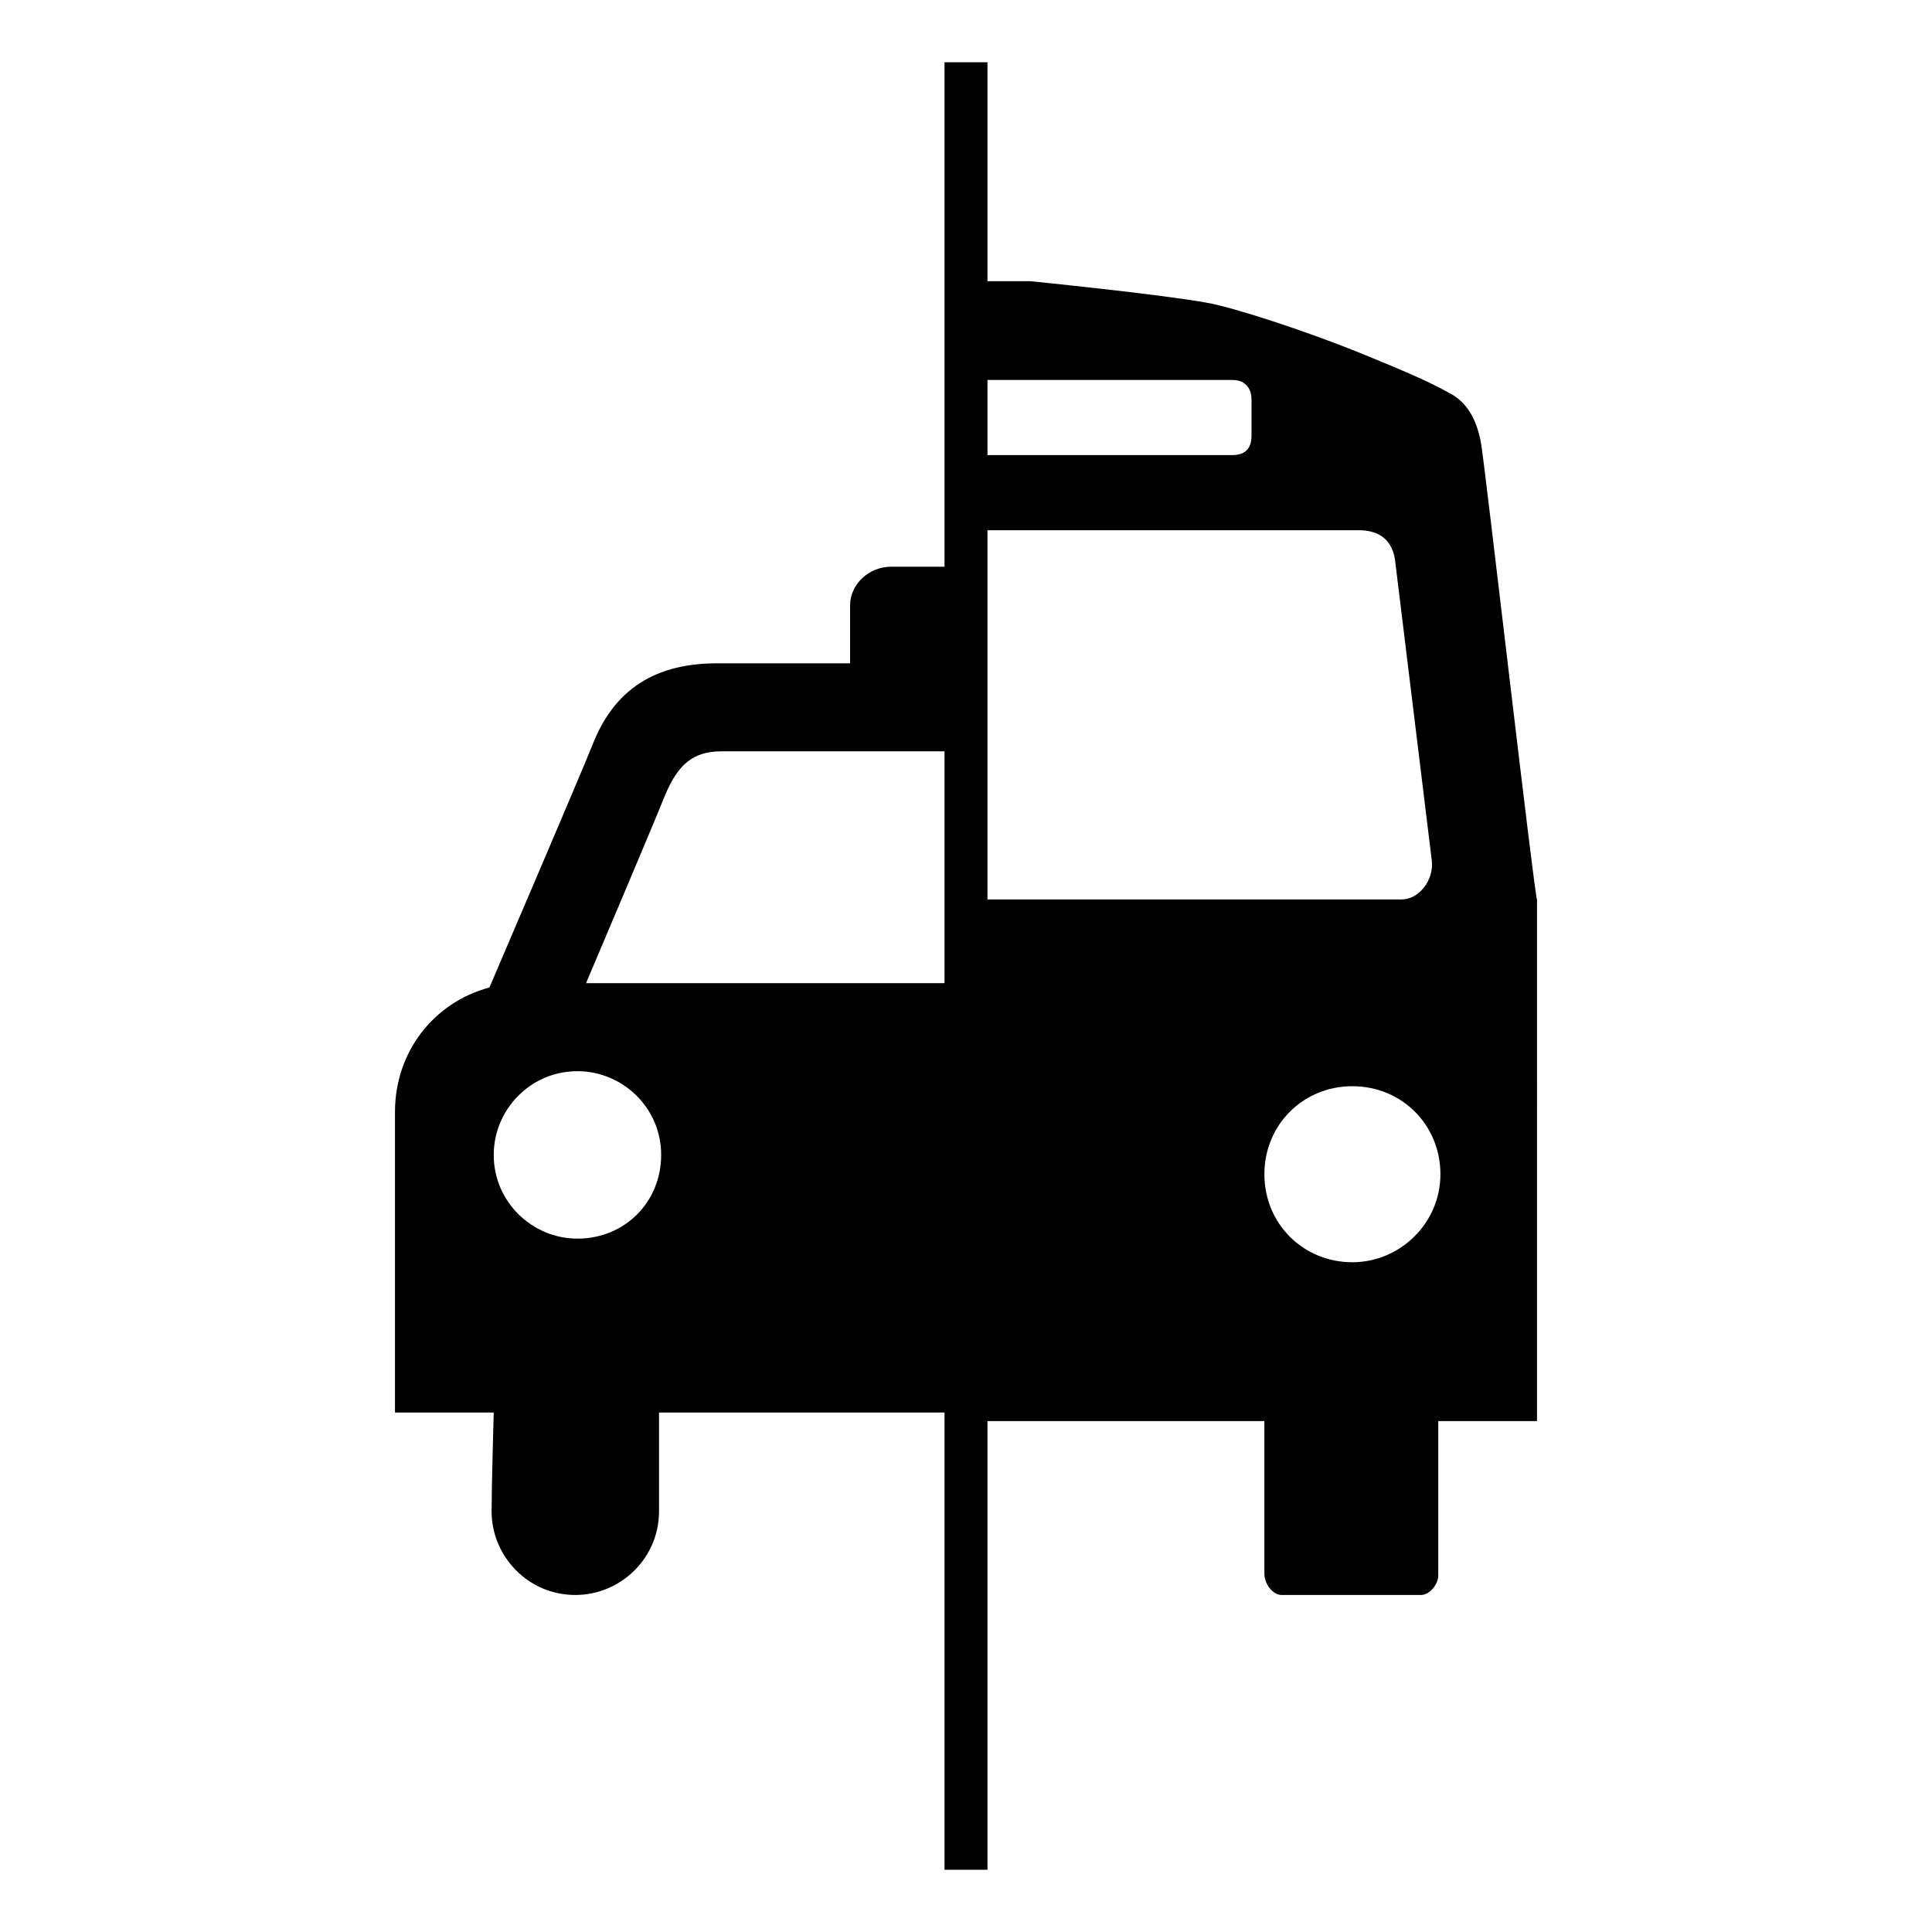
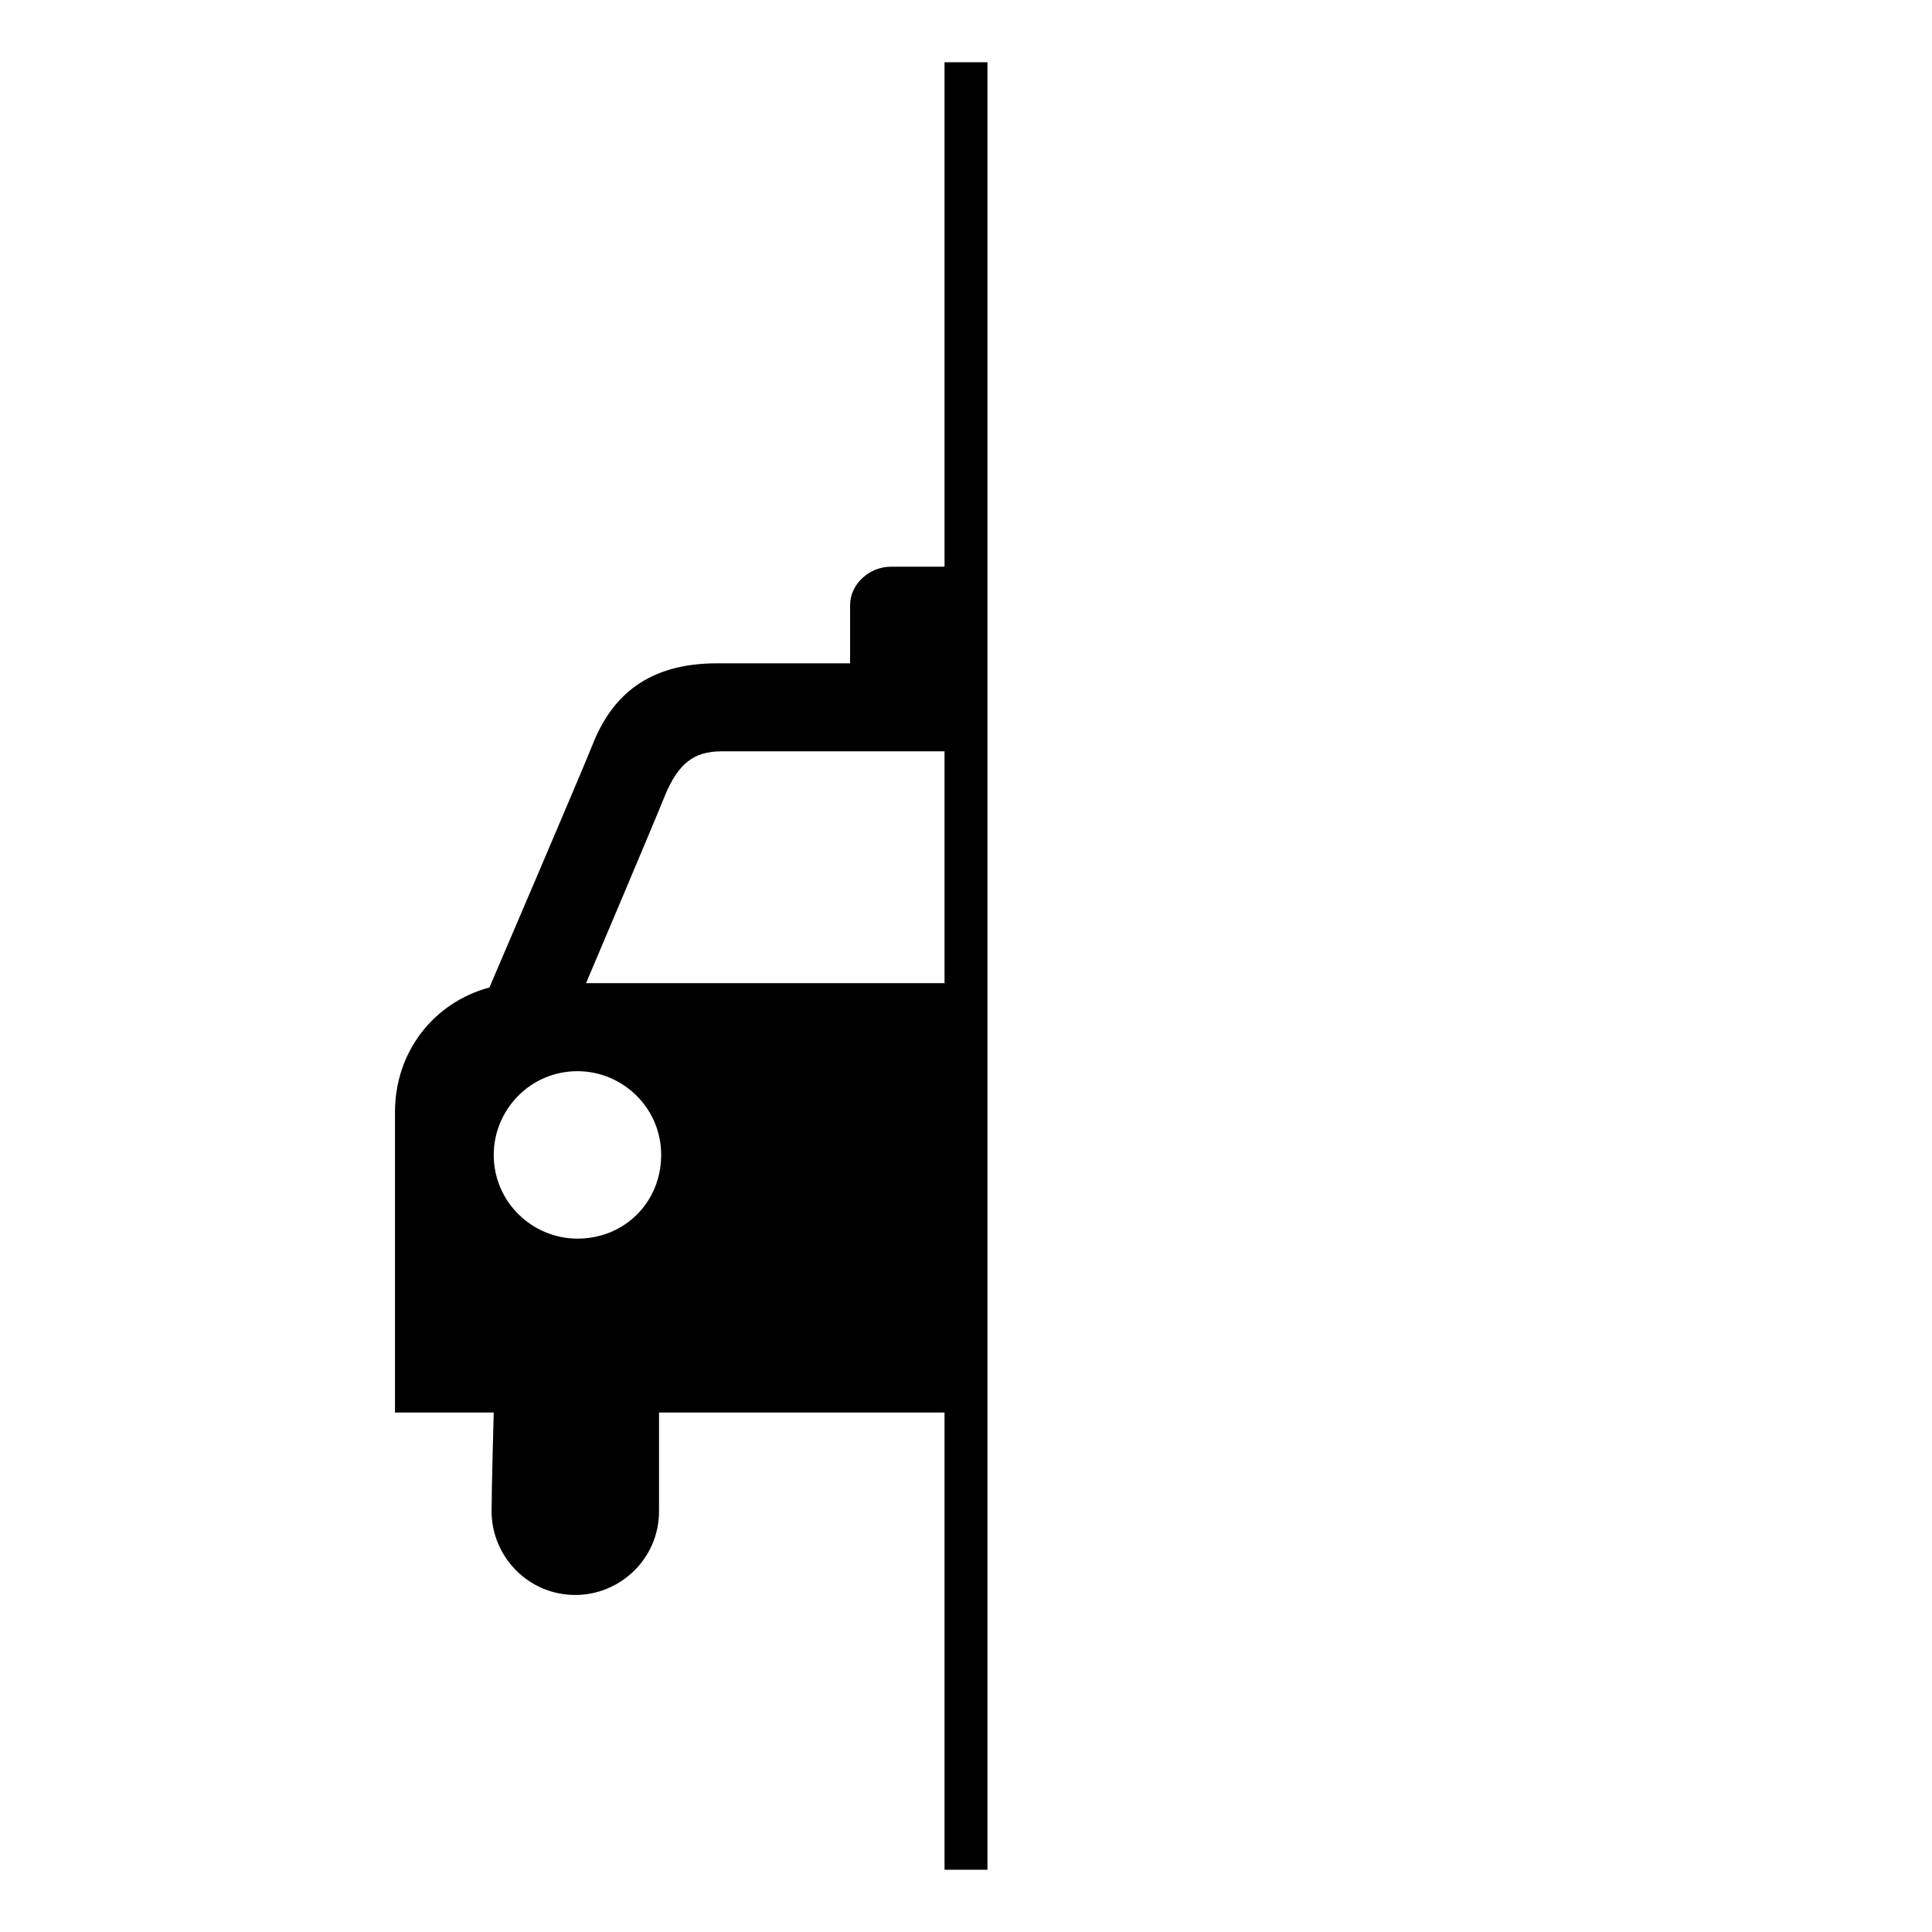
<svg xmlns="http://www.w3.org/2000/svg" version="1.1" id="Layer_1" x="0px" y="0px" viewBox="0 0 90 90" style="enable-background:new 0 0 90 90;" xml:space="preserve">
  <g>
-     <path fill="#000000" d="M69,20.7c-0.2-1.2-0.7-2-1.5-2.4c-0.9-0.5-1.8-0.9-4-1.8c-2.7-1.1-6.1-2.2-7.3-2.4c-2.2-0.4-8.2-1-8.2-1H45   v4.6h12.4c0.7,0,0.9,0.5,0.9,0.9c0,0.4,0,1.1,0,1.7c0,0.6-0.3,0.9-0.9,0.9H45v3.5h18.3c1,0,1.6,0.5,1.7,1.5l1.7,13.9   c0.1,0.9-0.6,1.8-1.4,1.8H45v24.3h13.9c0,0,0,6.6,0,7.1c0,0.5,0.4,1,0.8,1c0.3,0,6.1,0,6.5,0c0.4,0,0.8-0.5,0.8-0.9   c0-0.4,0-7.2,0-7.2h4.6V41.9C71.5,41.9,69.2,21.9,69,20.7z M63,58.8c-2.3,0-4.1-1.8-4.1-4.1c0-2.3,1.8-4.1,4.1-4.1   c2.3,0,4.1,1.8,4.1,4.1C67.1,57,65.2,58.8,63,58.8z" />
    <path fill="#000000" d="M45,45.8H27.3c0,0,3.1-7.3,3.7-8.8c0.6-1.4,1.3-2,2.6-2H45v-8.6h-3.5c-1,0-1.9,0.8-1.9,1.8l0,2.7h-6.2   c-3.2,0-4.9,1.5-5.8,3.8c-0.6,1.5-4.8,11.3-4.8,11.3c-2.6,0.7-4.4,3-4.4,5.8v14h4.6c0,0-0.1,3.5-0.1,4.6c0,2.1,1.7,3.9,3.9,3.9   c2.1,0,3.9-1.7,3.9-3.9v-4.6H45V45.8z M26.9,57.7c-2.1,0-3.9-1.7-3.9-3.9c0-2.1,1.7-3.9,3.9-3.9c2.1,0,3.9,1.7,3.9,3.9   C30.8,56,29.1,57.7,26.9,57.7z" />
    <g>
      <rect x="44" y="2.9" class="st0" width="2" height="84.2" />
    </g>
  </g>
</svg>